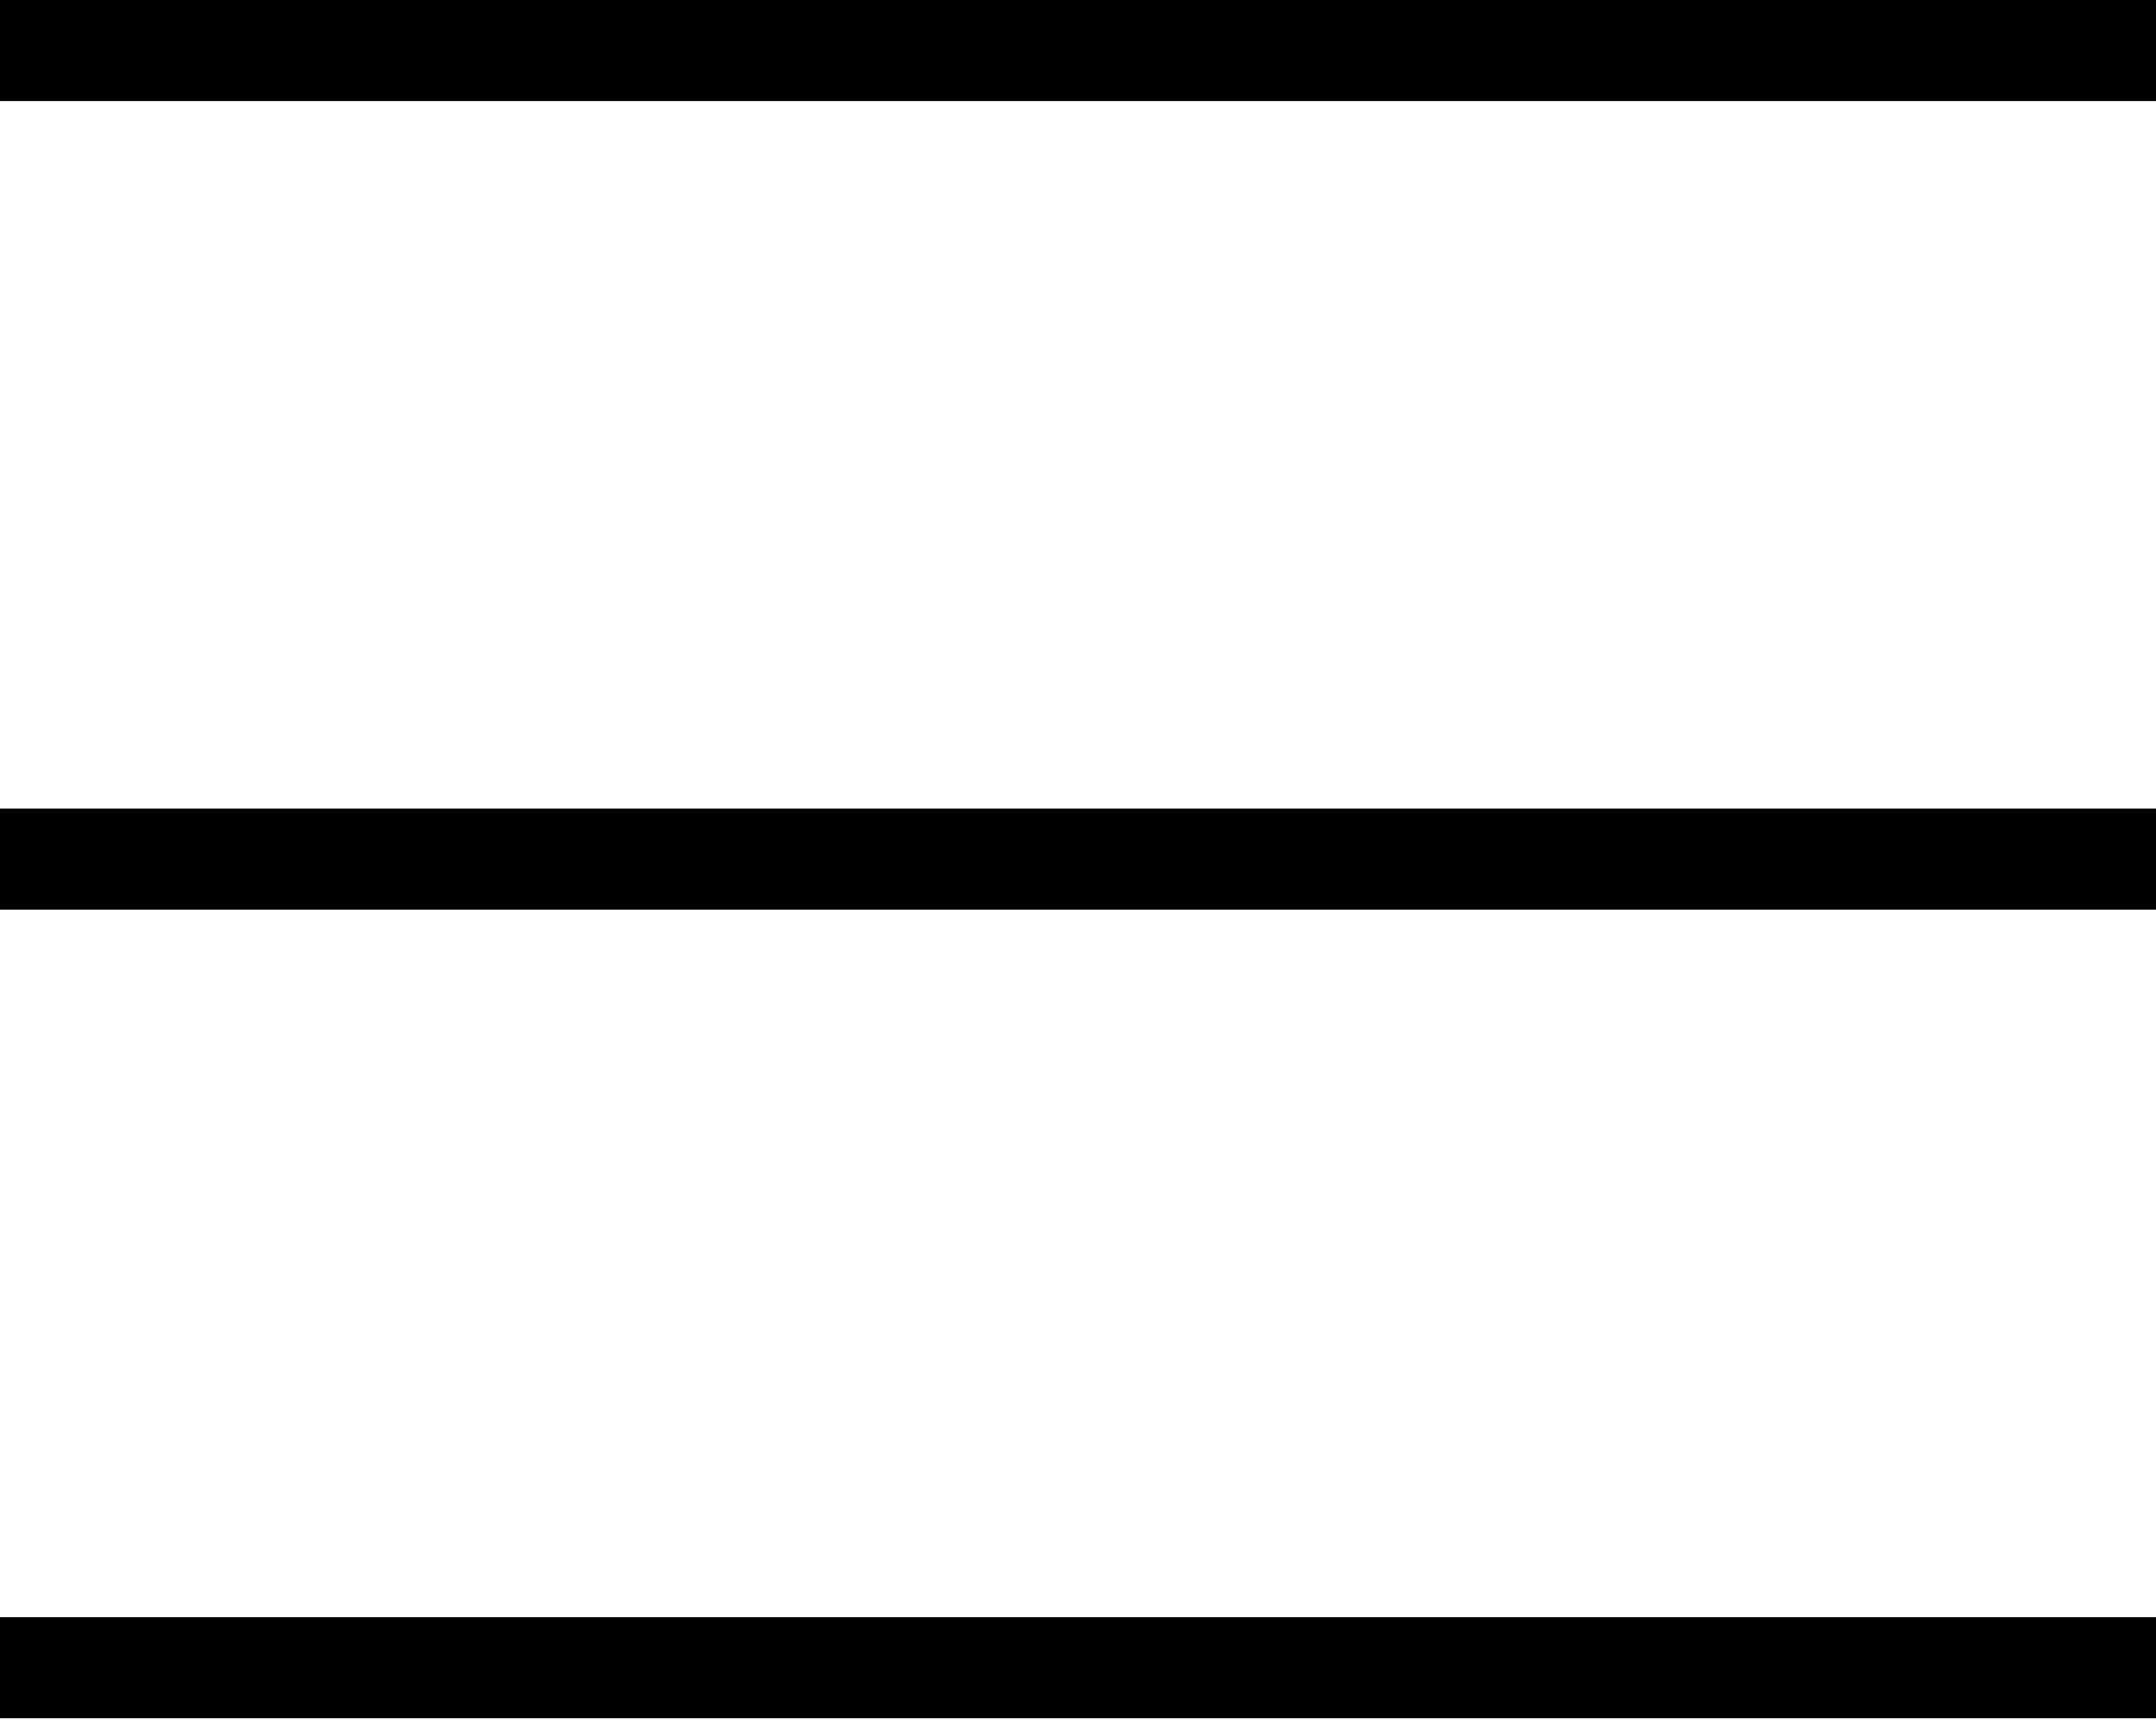
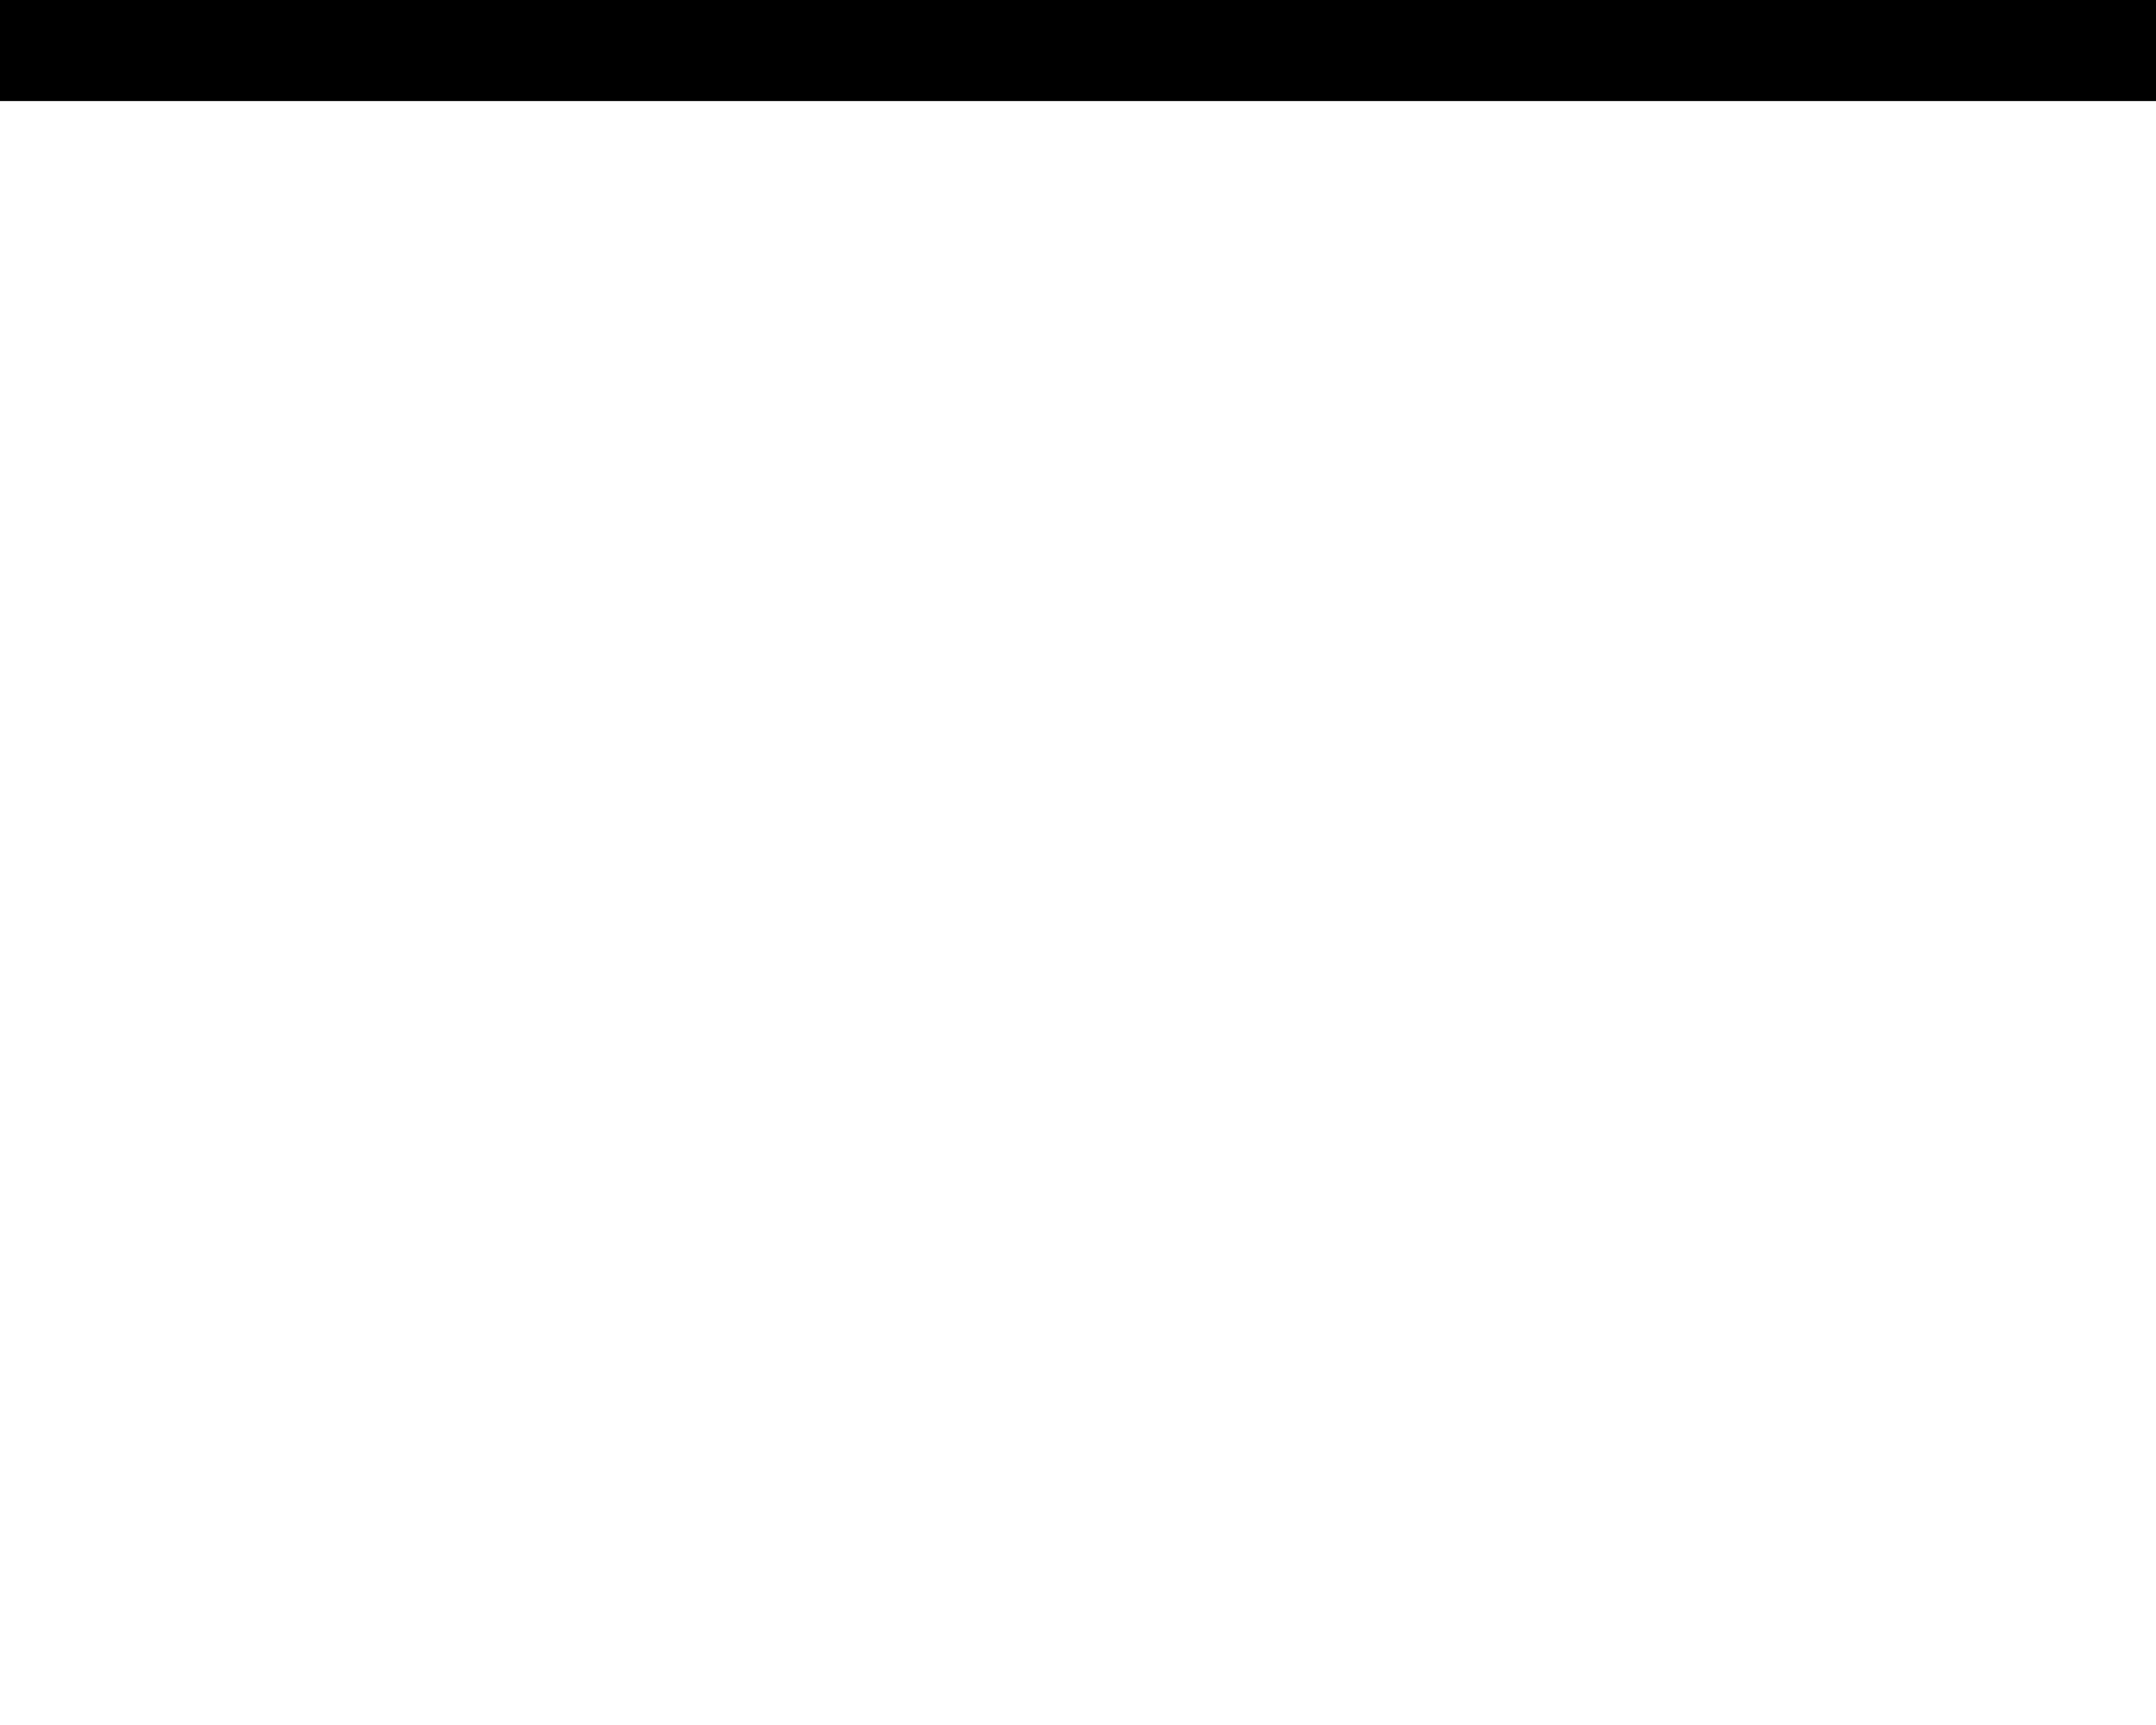
<svg xmlns="http://www.w3.org/2000/svg" width="30" height="24" viewBox="0 0 30 24" fill="none">
  <g id="menu">
    <rect id="Rectangle 2" width="30" height="1.406" fill="black" />
-     <rect id="Rectangle 3" y="11.25" width="30" height="1.406" fill="black" />
-     <rect id="Rectangle 4" y="22.5" width="30" height="1.406" fill="black" />
  </g>
</svg>